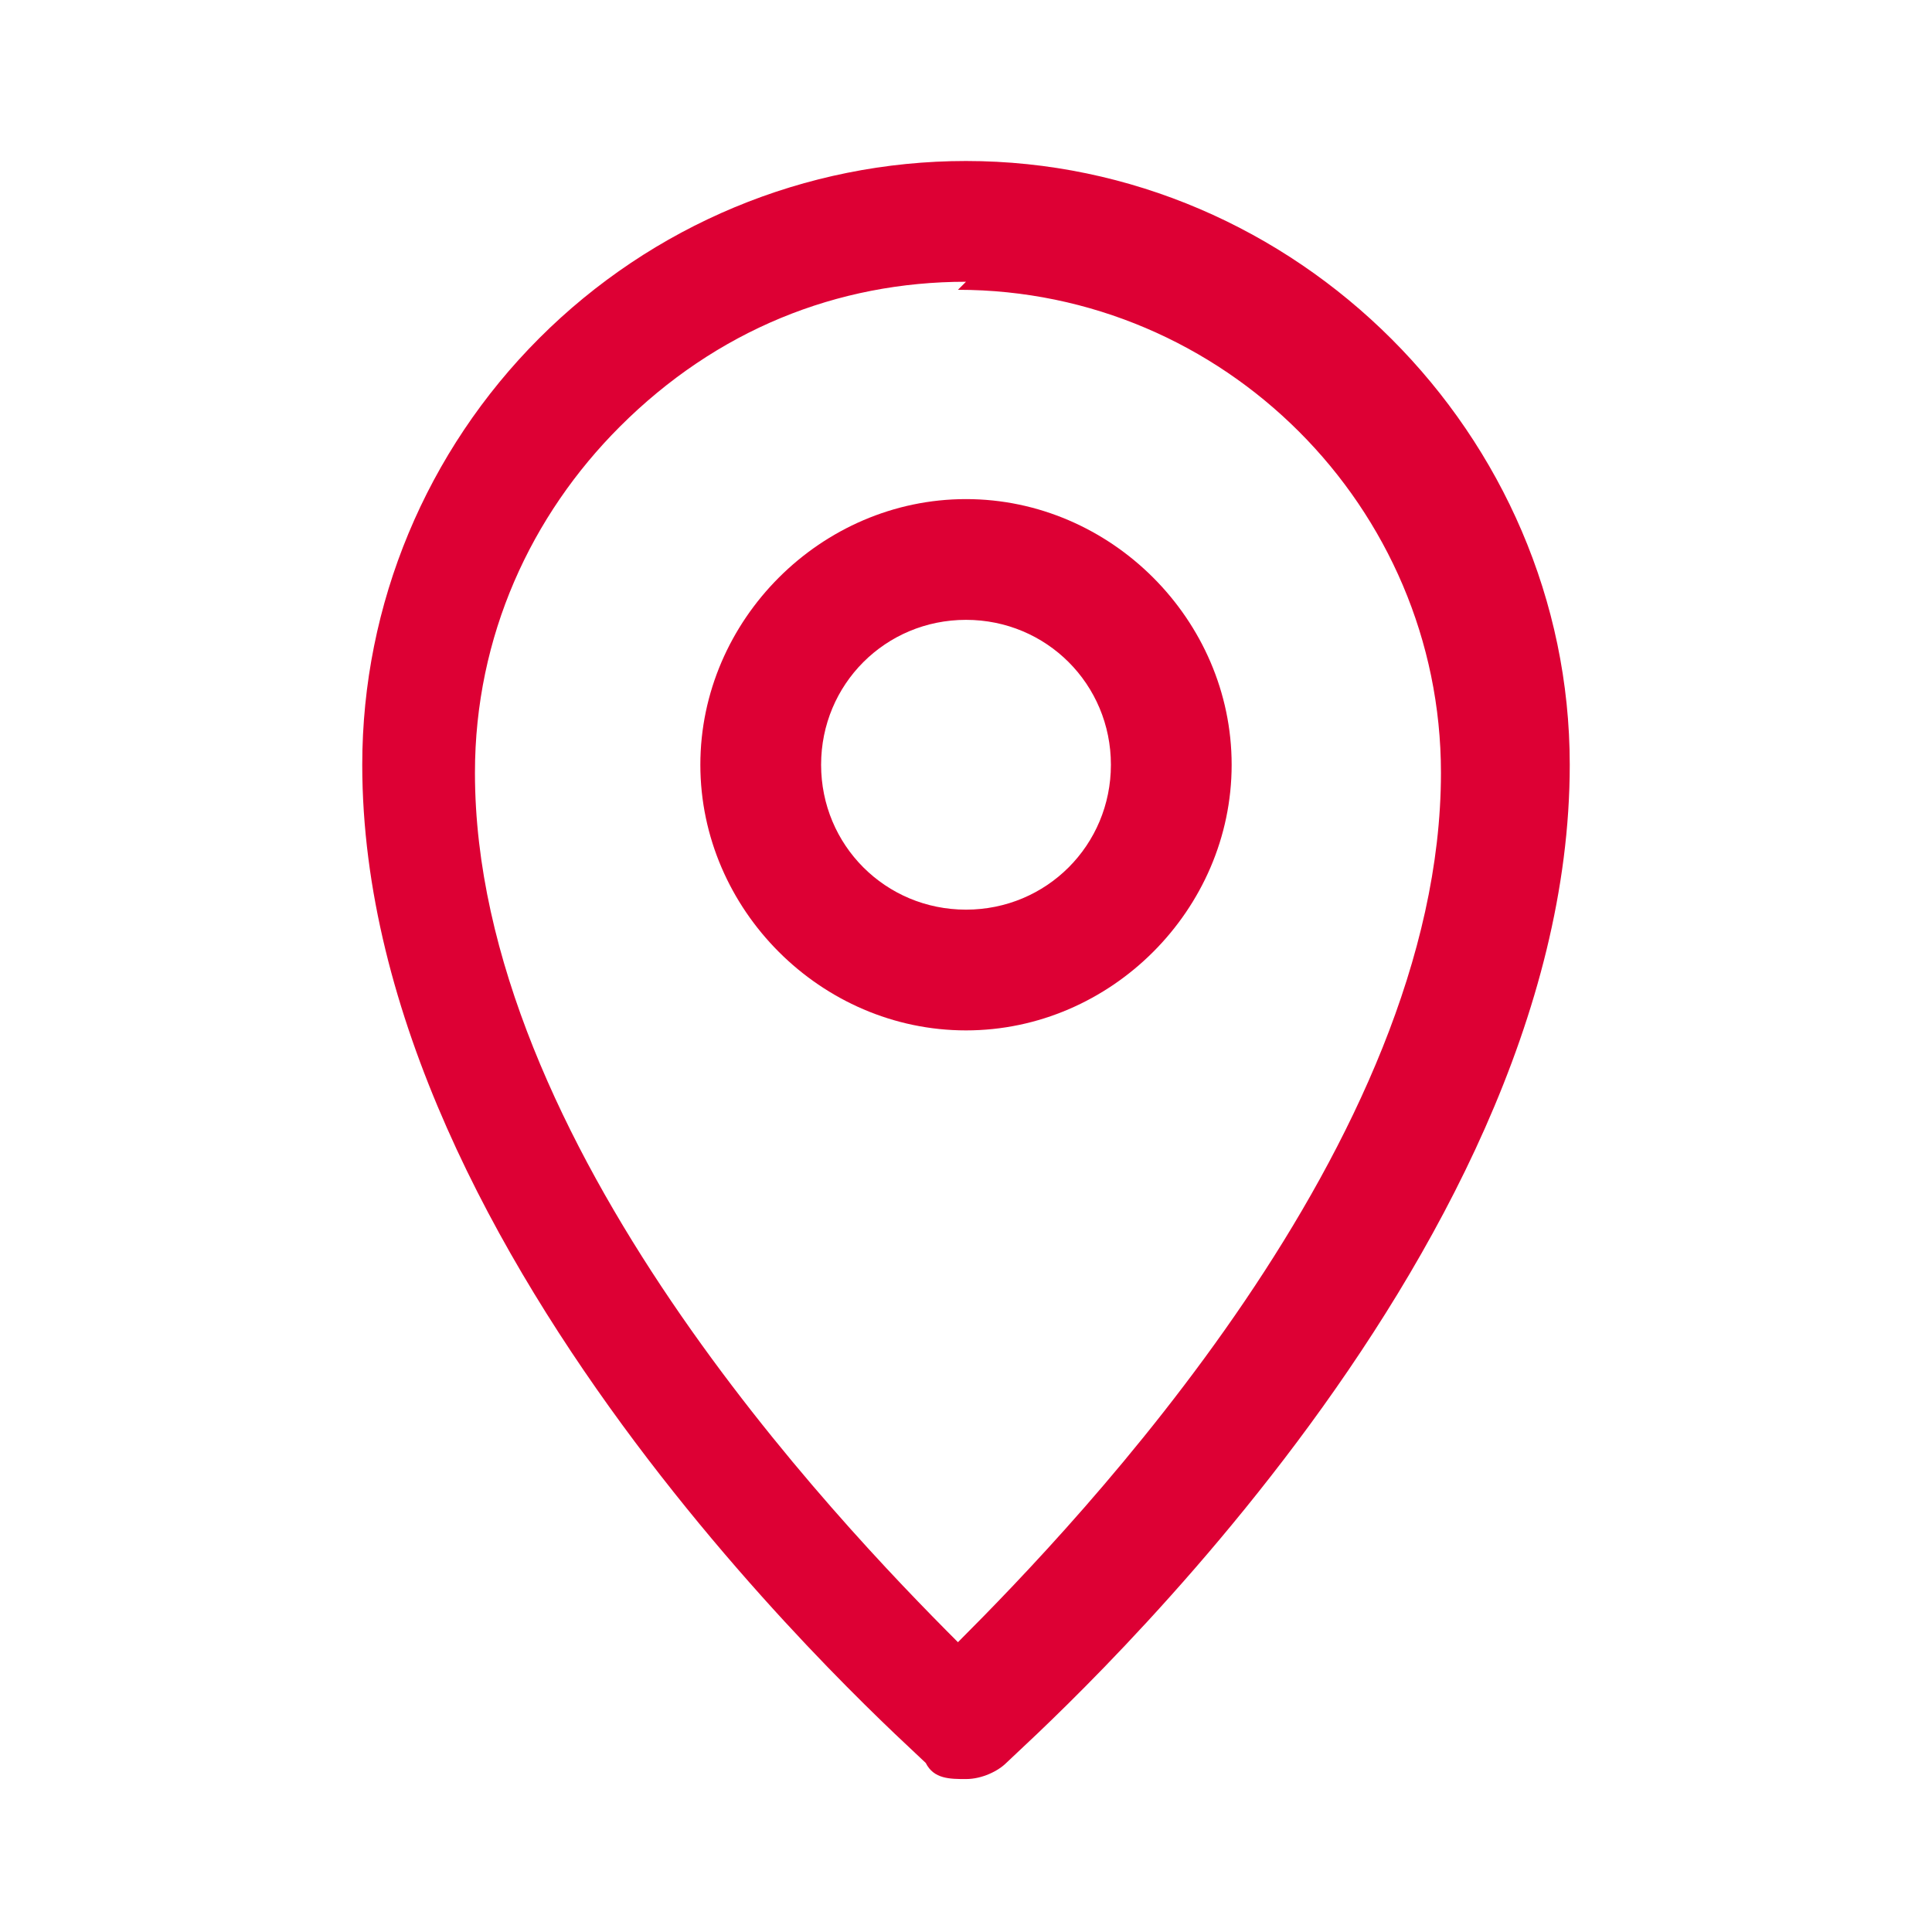
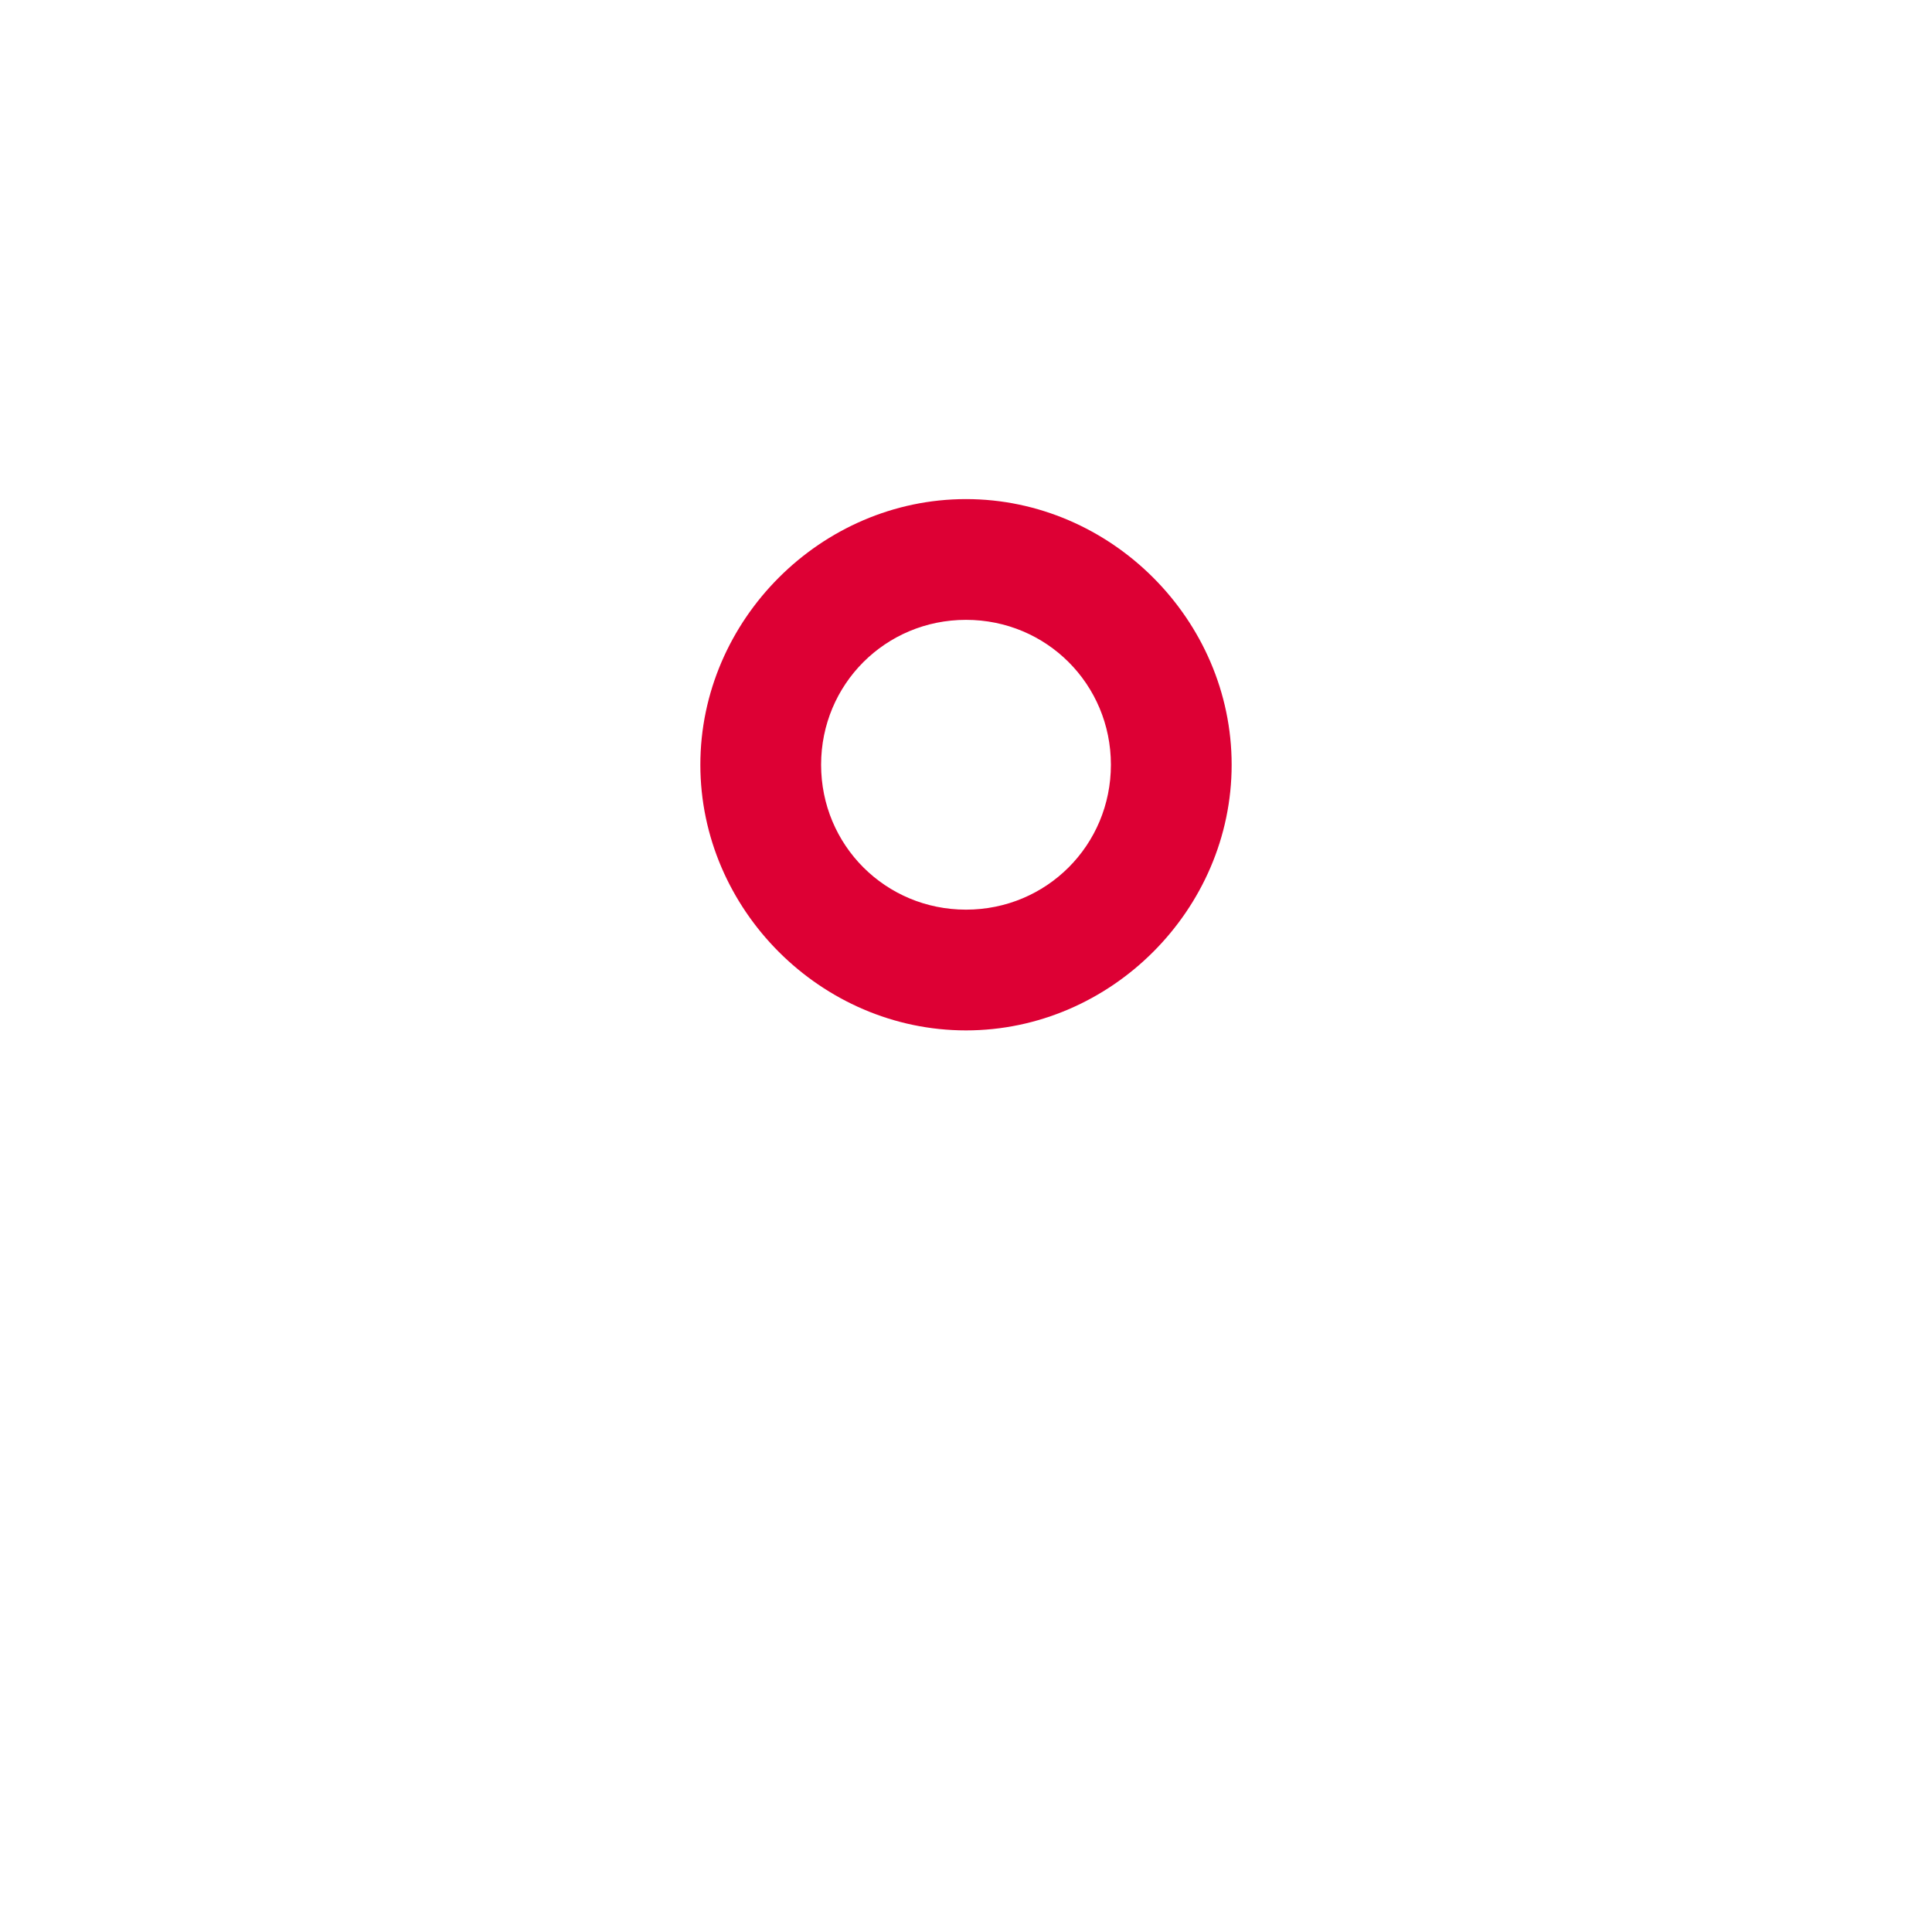
<svg xmlns="http://www.w3.org/2000/svg" width="24" height="24" viewBox="0 0 24 24" fill="none">
  <defs>
    <style>
      .cls-1 {
        fill: #dd0034;
      }
    </style>
  </defs>
  <g>
    <g id="Layer_1">
-       <path class="cls-1" d="M12,22.1c-.2,0-.4,0-.5-.2-.3-.3-7-6.2-7-12.4,0-2,.8-3.9,2.2-5.3,1.4-1.4,3.3-2.2,5.3-2.2h0c4.1,0,7.5,3.4,7.5,7.5h0c0,6.2-6.7,12.1-7,12.4-.1.1-.3.2-.5.2ZM12,3.5c-1.6,0-3.1.6-4.3,1.8-1.1,1.1-1.8,2.6-1.8,4.3,0,4.6,4.5,9.3,6,10.8,1.5-1.5,6-6.2,6-10.8,0-3.3-2.7-6-6-6h0Z" />
      <path class="cls-1" d="M12,12.8c-1.8,0-3.3-1.5-3.3-3.3s1.5-3.3,3.3-3.3,3.3,1.5,3.3,3.3-1.5,3.3-3.3,3.3ZM12,7.7c-1,0-1.8.8-1.8,1.8s.8,1.8,1.8,1.8,1.8-.8,1.8-1.8-.8-1.8-1.8-1.8Z" />
    </g>
  </g>
</svg>